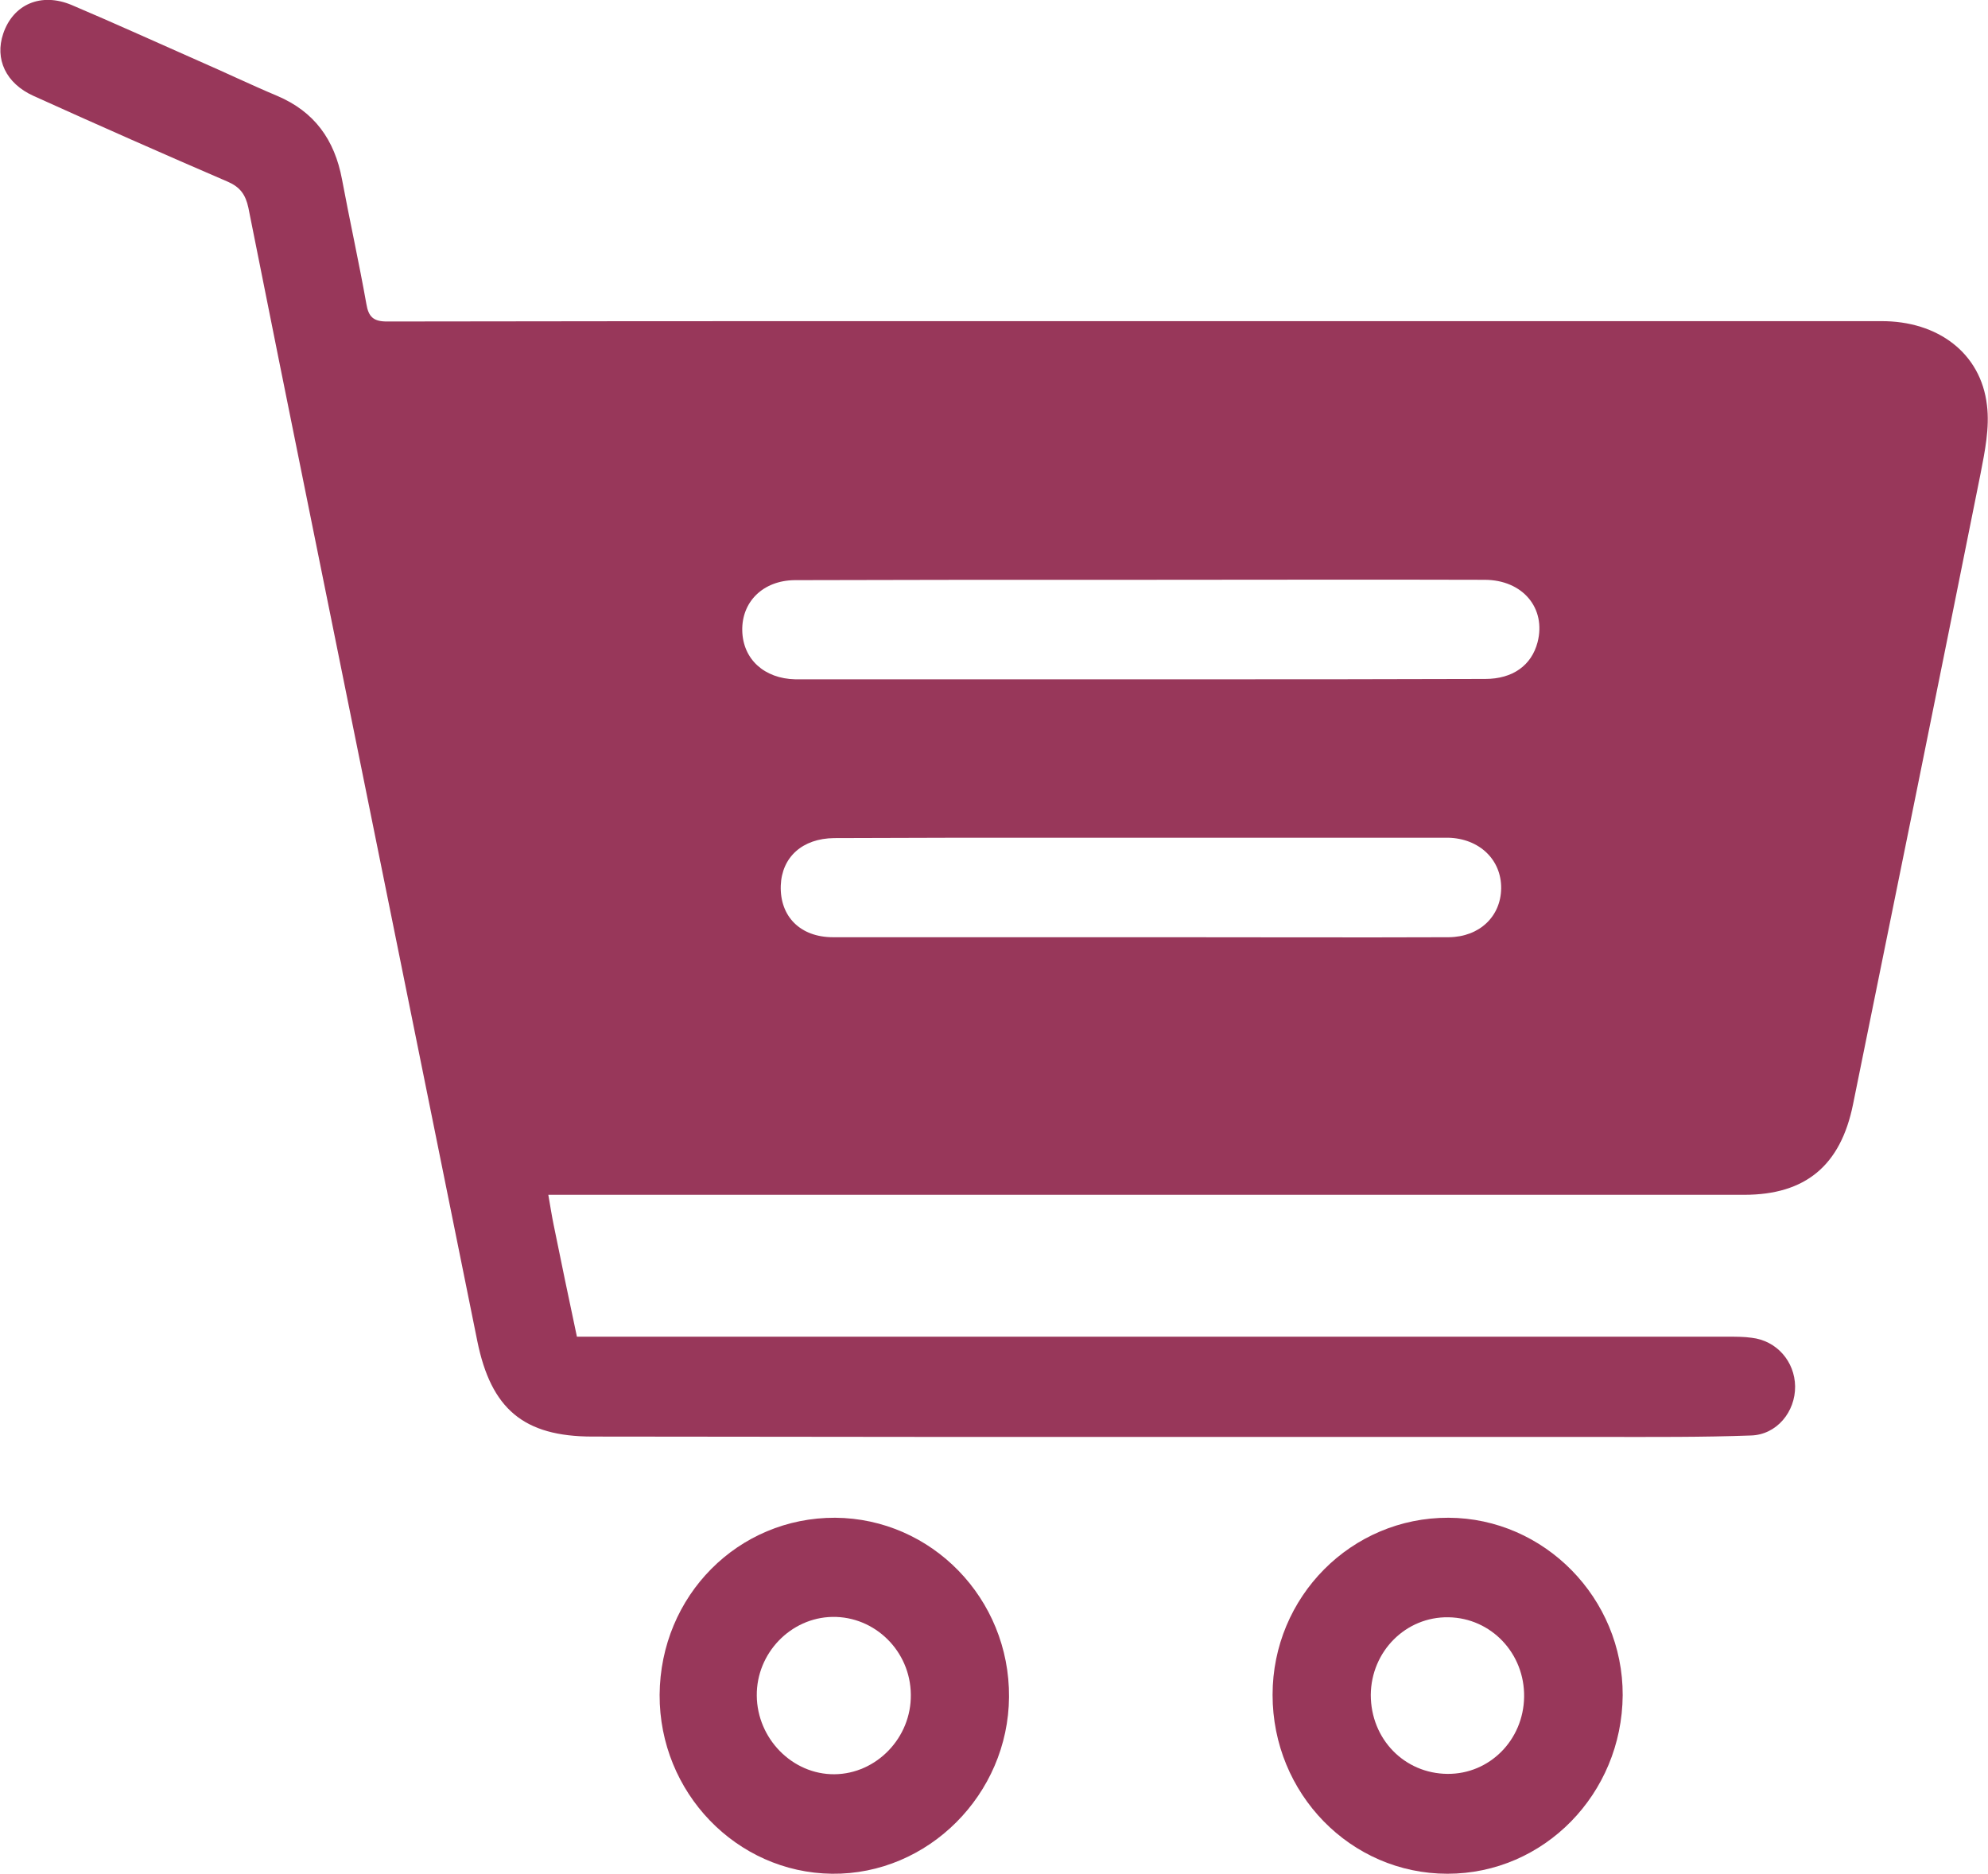
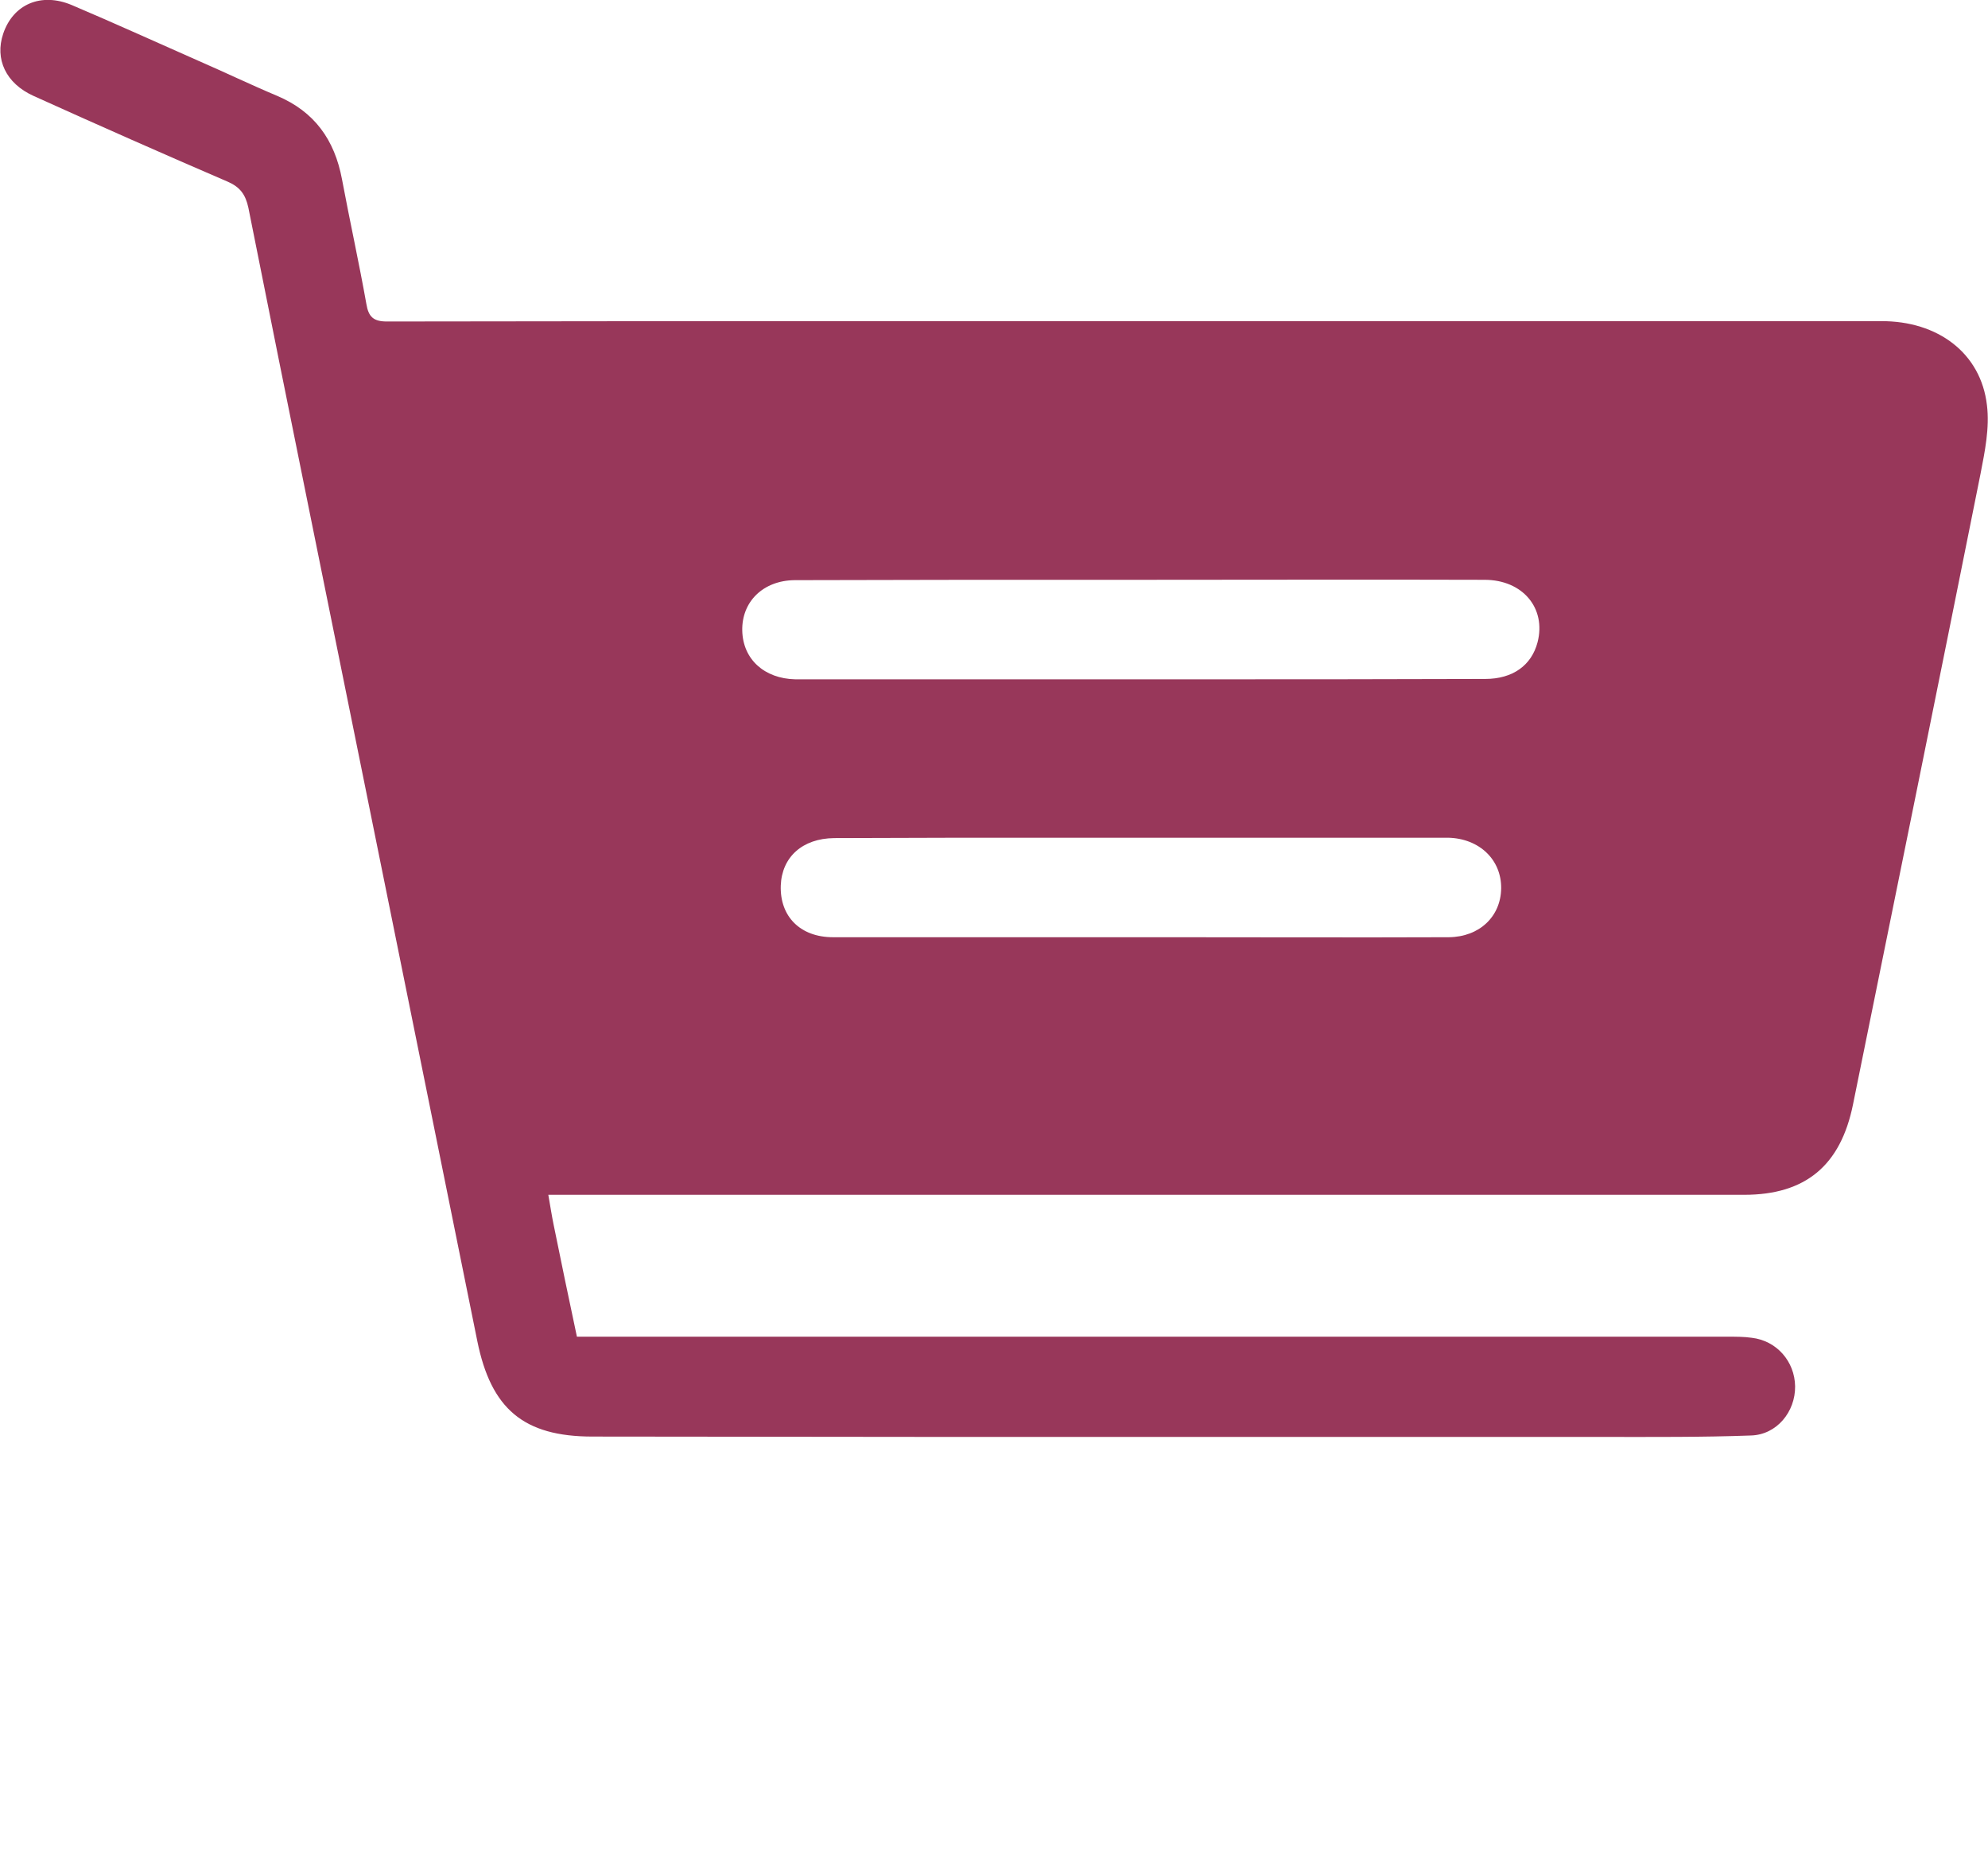
<svg xmlns="http://www.w3.org/2000/svg" width="70" height="66" viewBox="0 0 70 66" fill="none">
  <g clip-path="url(#clip0_83_438)">
-     <path d="M51.004 53.45C47.583 53.438 44.809 56.233 44.809 59.687C44.809 63.166 47.558 65.987 50.967 65.987C54.363 65.987 57.112 63.179 57.137 59.7C57.15 56.284 54.376 53.463 51.004 53.45ZM50.967 62.47C49.449 62.458 48.267 61.243 48.267 59.687C48.28 58.156 49.499 56.929 51.004 56.955C52.51 56.98 53.691 58.232 53.666 59.763C53.642 61.281 52.447 62.483 50.967 62.47Z" fill="#98375A" />
-     <path d="M29.408 53.45C25.987 53.438 23.25 56.196 23.226 59.687C23.213 63.128 25.938 65.949 29.296 65.987C32.68 66.025 35.504 63.191 35.529 59.763C35.554 56.297 32.804 53.475 29.408 53.45ZM29.383 62.483C27.903 62.496 26.659 61.231 26.647 59.712C26.634 58.22 27.841 56.967 29.309 56.942C30.802 56.917 32.058 58.144 32.071 59.675C32.095 61.193 30.864 62.47 29.383 62.483Z" fill="#98375A" />
    <path d="M69.963 14.27C69.751 12.436 68.233 11.297 66.231 11.31C62.809 11.31 59.389 11.31 55.968 11.31C47.869 11.31 39.758 11.31 31.66 11.31C25.651 11.31 19.643 11.31 13.622 11.322C13.149 11.322 12.975 11.158 12.9 10.703C12.639 9.235 12.316 7.78 12.042 6.313C11.781 4.921 11.072 3.934 9.765 3.378C8.832 2.986 7.912 2.543 6.979 2.138C5.486 1.48 4.018 0.81 2.525 0.177C1.443 -0.278 0.46 0.152 0.112 1.189C-0.187 2.075 0.199 2.935 1.182 3.378C3.446 4.402 5.735 5.415 8.024 6.401C8.459 6.591 8.646 6.857 8.745 7.312C9.454 10.88 10.176 14.447 10.897 18.015C12.863 27.756 14.841 37.485 16.806 47.226C17.291 49.617 18.436 50.591 20.862 50.591C25.116 50.591 29.358 50.604 33.613 50.604C41.239 50.604 48.864 50.604 56.49 50.604C58.207 50.604 59.936 50.616 61.653 50.553C62.561 50.528 63.22 49.718 63.208 48.82C63.195 47.947 62.561 47.213 61.678 47.112C61.416 47.074 61.143 47.074 60.869 47.074C47.608 47.074 34.334 47.074 21.073 47.074C20.825 47.074 20.588 47.074 20.314 47.074C20.028 45.721 19.755 44.43 19.493 43.127C19.431 42.823 19.381 42.507 19.307 42.077C19.804 42.077 20.215 42.077 20.625 42.077C34.222 42.077 47.819 42.077 61.416 42.077C63.568 42.077 64.812 41.052 65.248 38.889C66.753 31.488 68.258 24.075 69.739 16.674C69.888 15.902 70.062 15.067 69.963 14.27ZM51.016 33.006C47.707 33.019 44.386 33.006 41.077 33.006C40.766 33.006 40.455 33.006 40.144 33.006C36.536 33.006 32.941 33.006 29.333 33.006C28.177 33.006 27.455 32.273 27.492 31.184C27.53 30.185 28.251 29.527 29.371 29.515C31.983 29.502 34.596 29.502 37.196 29.502C41.587 29.502 45.978 29.502 50.37 29.502C50.581 29.502 50.78 29.502 50.992 29.502C52.086 29.527 52.87 30.274 52.858 31.286C52.845 32.273 52.099 32.994 51.016 33.006ZM54.139 22.62C53.927 23.43 53.268 23.91 52.298 23.91C48.752 23.923 45.207 23.923 41.674 23.923C37.32 23.923 32.966 23.923 28.624 23.923C28.413 23.923 28.214 23.923 28.002 23.923C26.908 23.898 26.161 23.214 26.136 22.215C26.111 21.19 26.87 20.444 27.977 20.431C31.535 20.419 35.106 20.419 38.663 20.419C39.161 20.419 39.659 20.419 40.156 20.419C44.199 20.419 48.242 20.406 52.273 20.419C53.616 20.419 54.45 21.418 54.139 22.62Z" fill="#98375A" />
  </g>
  <defs>
    <clipPath id="clip0_83_438">
      <rect width="70" height="66" fill="white" />
    </clipPath>
  </defs>
</svg>